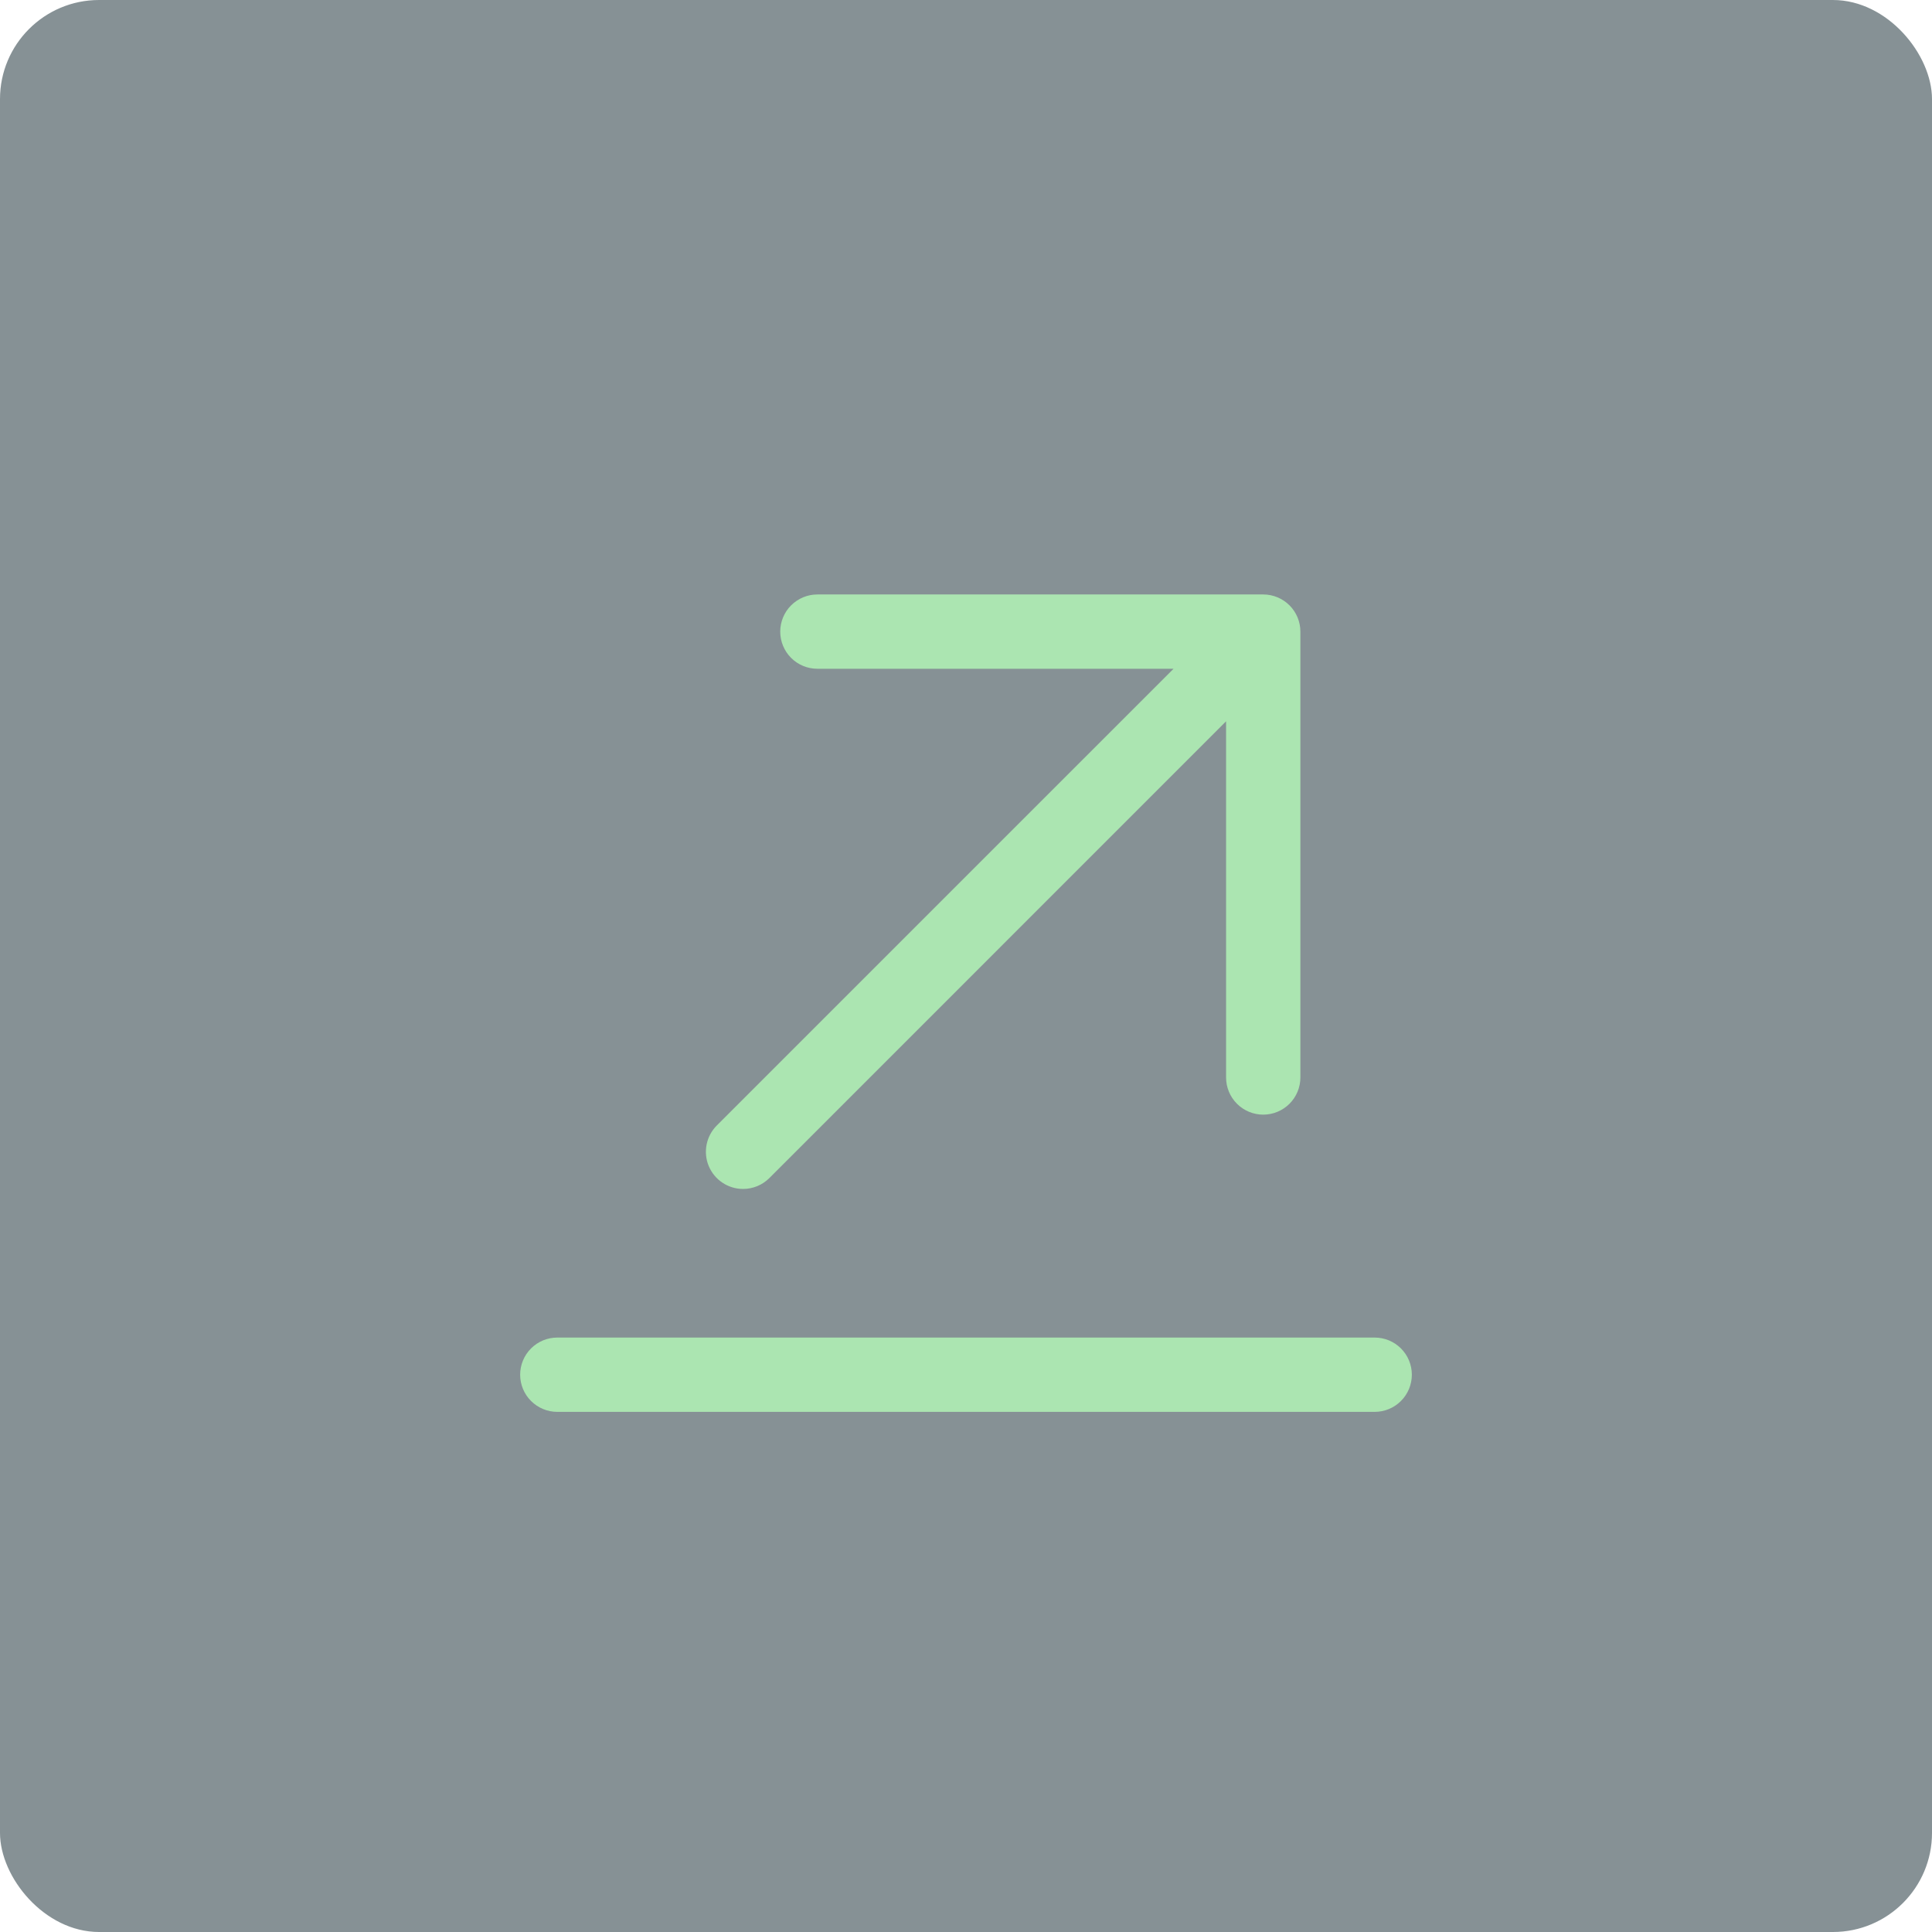
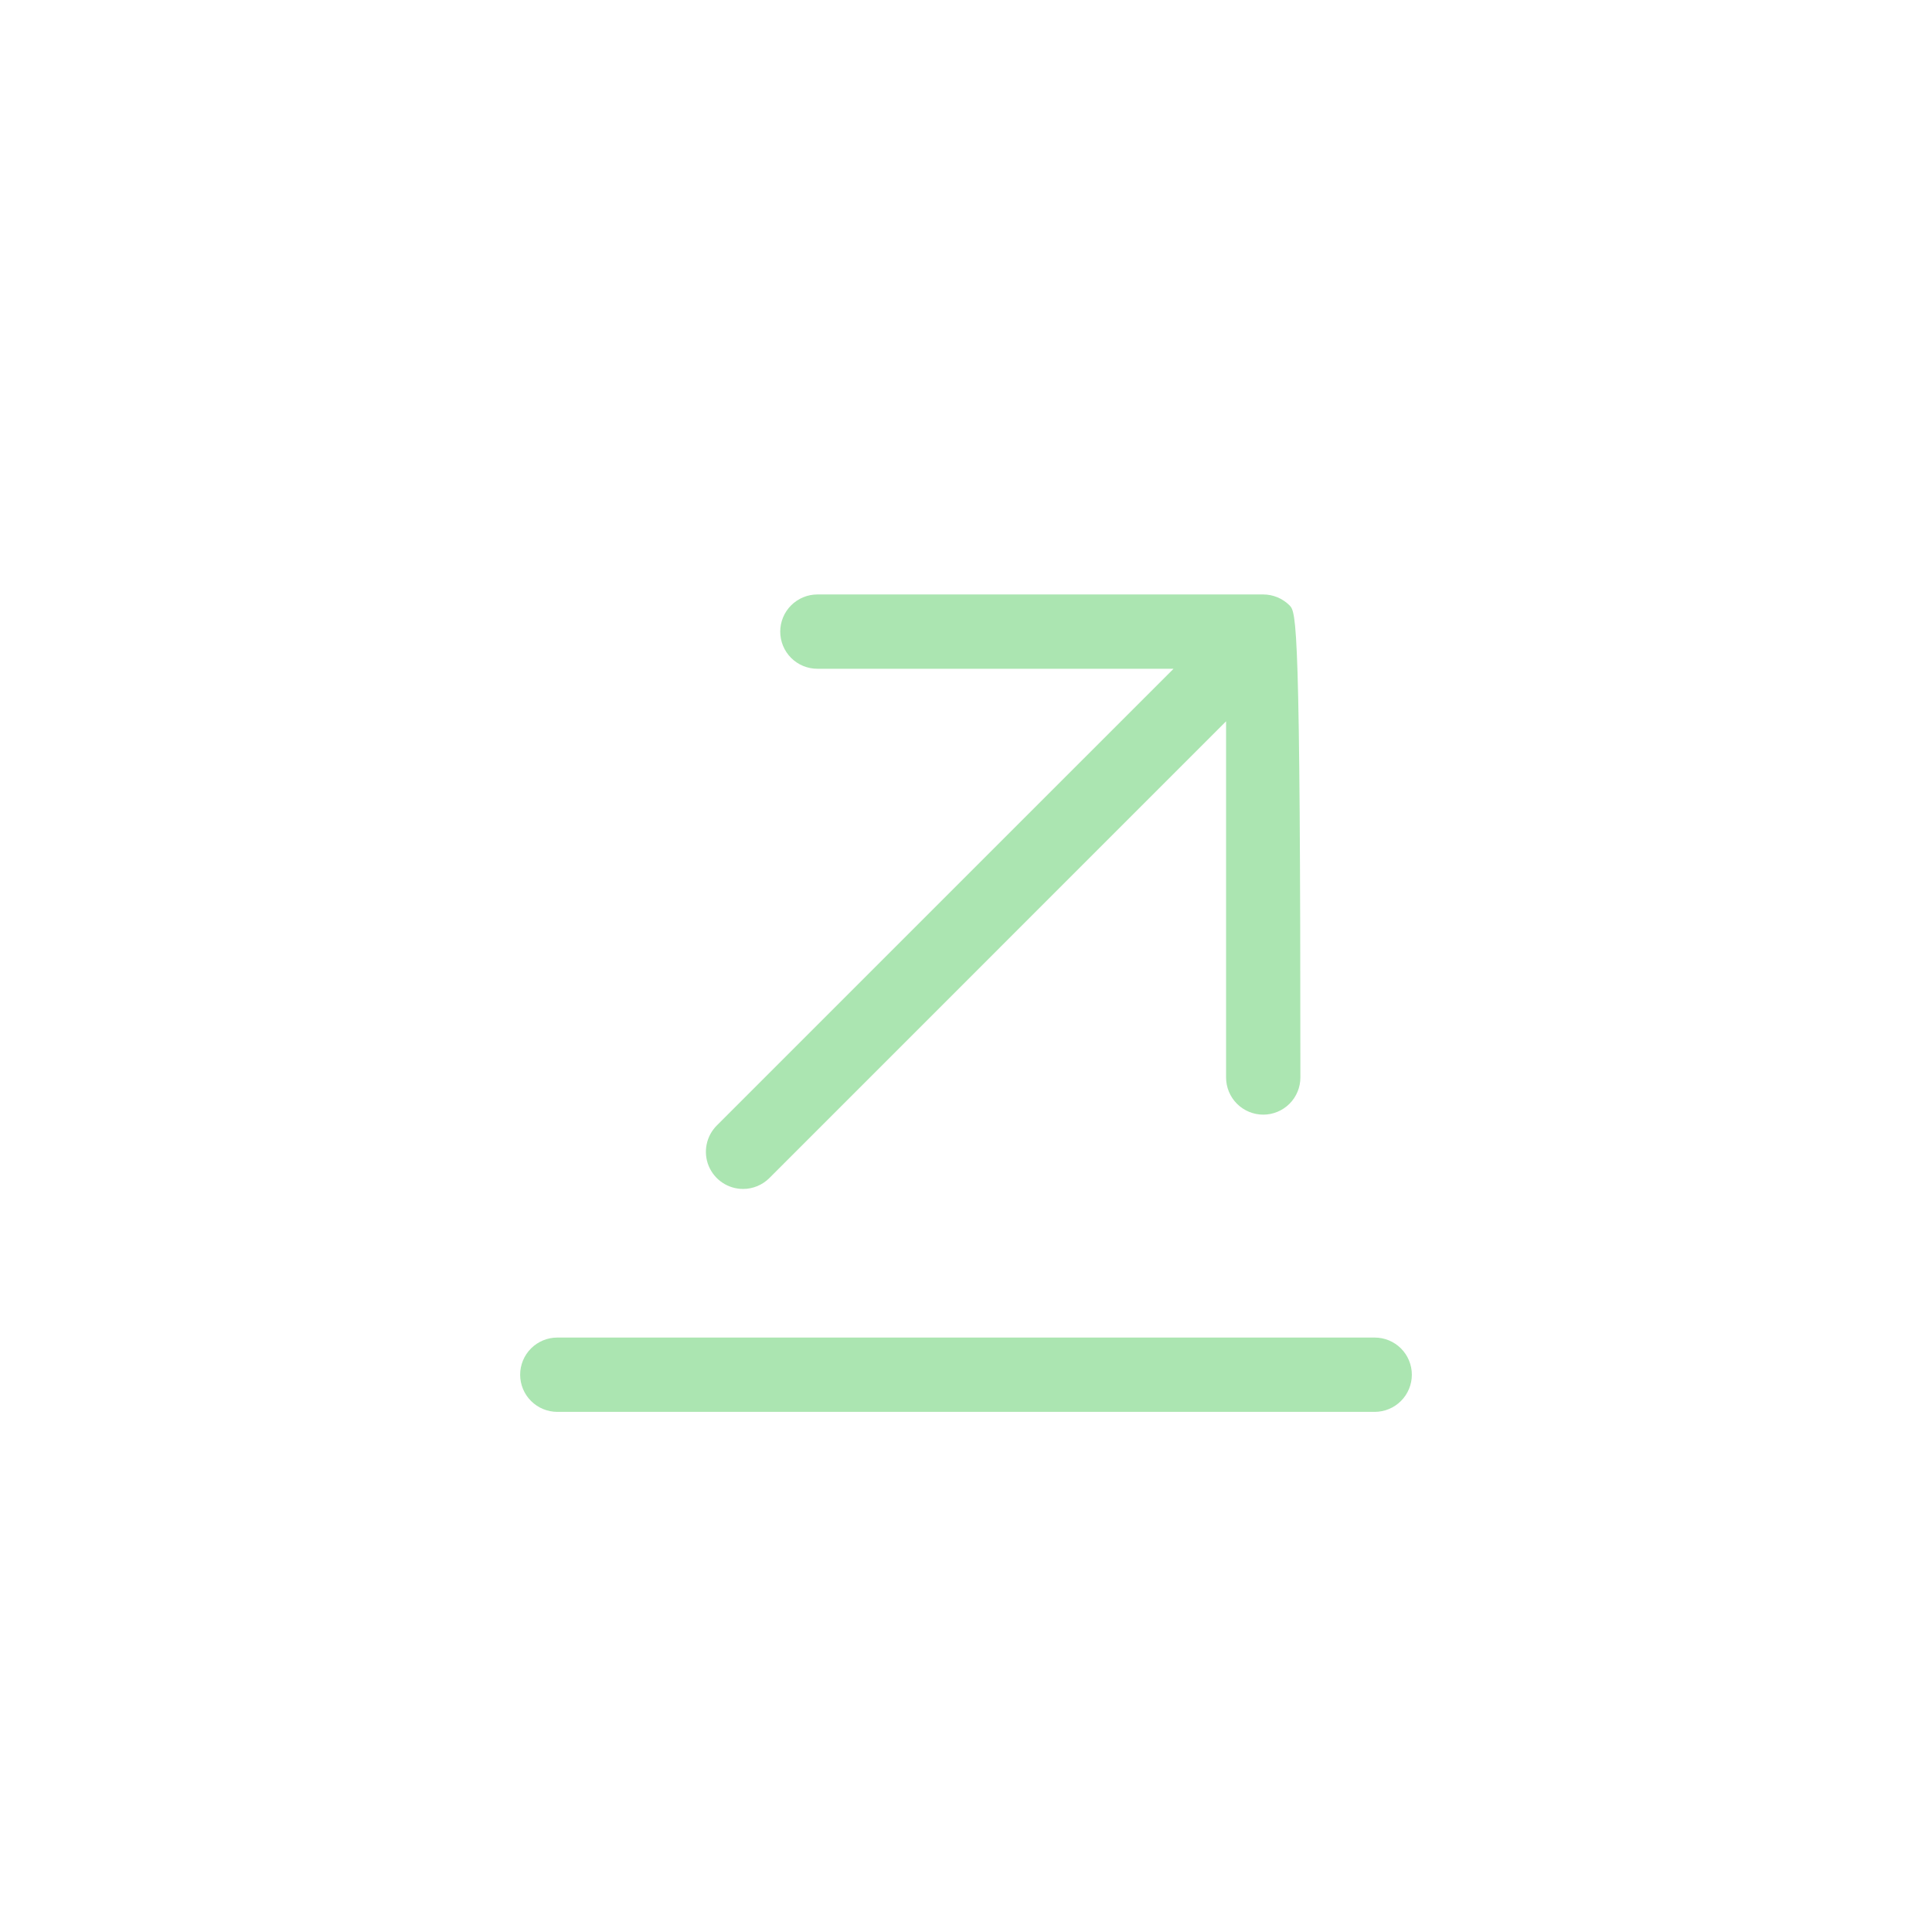
<svg xmlns="http://www.w3.org/2000/svg" width="78" height="78" viewBox="0 0 78 78" fill="none">
-   <rect width="78" height="78" rx="4" fill="#283B43" fill-opacity="0.56" />
-   <path d="M57 55.501C57 55.898 56.842 56.28 56.561 56.561C56.279 56.843 55.898 57.001 55.5 57.001H22.5C22.102 57.001 21.721 56.843 21.439 56.561C21.158 56.28 21 55.898 21 55.501C21 55.103 21.158 54.721 21.439 54.44C21.721 54.158 22.102 54.001 22.5 54.001H55.5C55.898 54.001 56.279 54.158 56.561 54.44C56.842 54.721 57 55.103 57 55.501ZM30 48.001C30.197 48.001 30.392 47.962 30.574 47.887C30.756 47.811 30.922 47.701 31.061 47.562L49.5 29.121V43.501C49.5 43.898 49.658 44.28 49.939 44.561C50.221 44.843 50.602 45.001 51 45.001C51.398 45.001 51.779 44.843 52.061 44.561C52.342 44.28 52.5 43.898 52.5 43.501V25.5C52.5 25.103 52.342 24.721 52.061 24.44C51.779 24.159 51.398 24 51 24H33C32.602 24 32.221 24.159 31.939 24.44C31.658 24.721 31.5 25.103 31.5 25.5C31.5 25.898 31.658 26.28 31.939 26.561C32.221 26.843 32.602 27 33 27H47.379L28.939 45.439C28.729 45.649 28.586 45.916 28.528 46.208C28.47 46.499 28.499 46.8 28.613 47.075C28.727 47.349 28.919 47.583 29.166 47.748C29.413 47.913 29.703 48.001 30 48.001Z" fill="#ABE5B1" />
+   <path d="M57 55.501C57 55.898 56.842 56.28 56.561 56.561C56.279 56.843 55.898 57.001 55.5 57.001H22.5C22.102 57.001 21.721 56.843 21.439 56.561C21.158 56.28 21 55.898 21 55.501C21 55.103 21.158 54.721 21.439 54.44C21.721 54.158 22.102 54.001 22.5 54.001H55.5C55.898 54.001 56.279 54.158 56.561 54.44C56.842 54.721 57 55.103 57 55.501ZM30 48.001C30.197 48.001 30.392 47.962 30.574 47.887C30.756 47.811 30.922 47.701 31.061 47.562L49.5 29.121V43.501C49.5 43.898 49.658 44.28 49.939 44.561C50.221 44.843 50.602 45.001 51 45.001C51.398 45.001 51.779 44.843 52.061 44.561C52.342 44.28 52.5 43.898 52.5 43.501C52.5 25.103 52.342 24.721 52.061 24.44C51.779 24.159 51.398 24 51 24H33C32.602 24 32.221 24.159 31.939 24.44C31.658 24.721 31.5 25.103 31.5 25.5C31.5 25.898 31.658 26.28 31.939 26.561C32.221 26.843 32.602 27 33 27H47.379L28.939 45.439C28.729 45.649 28.586 45.916 28.528 46.208C28.47 46.499 28.499 46.8 28.613 47.075C28.727 47.349 28.919 47.583 29.166 47.748C29.413 47.913 29.703 48.001 30 48.001Z" fill="#ABE5B1" />
</svg>